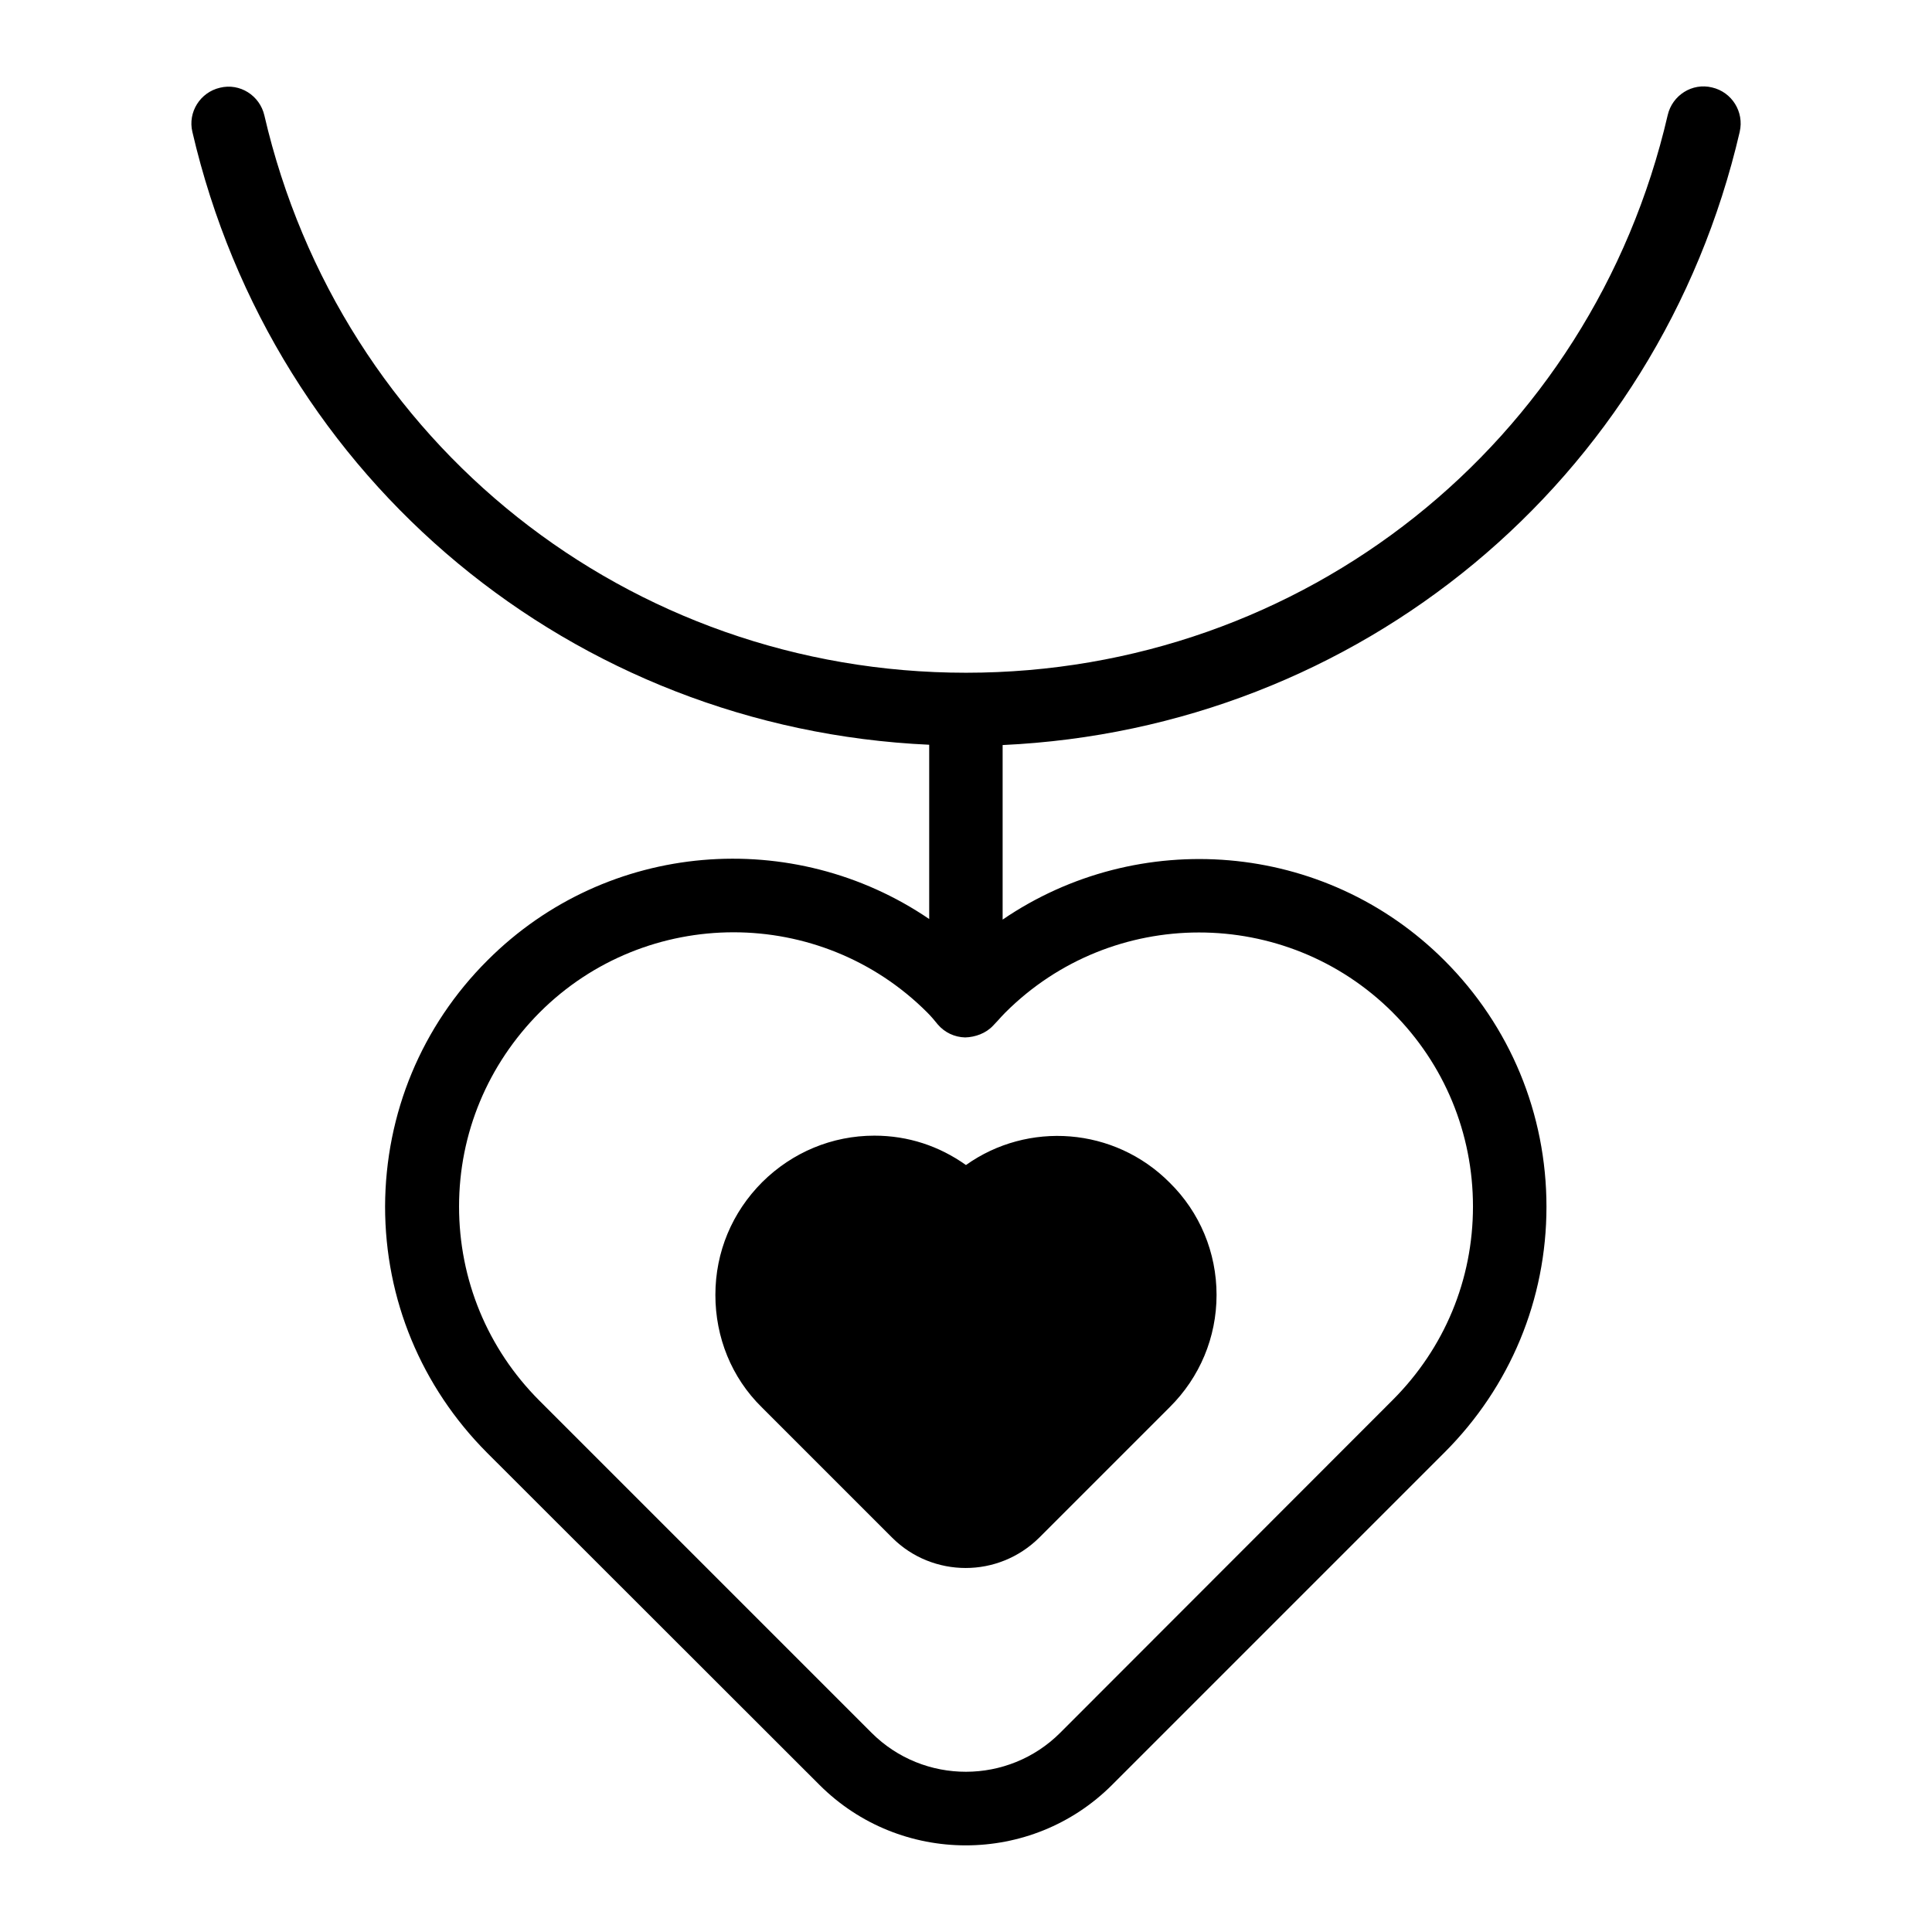
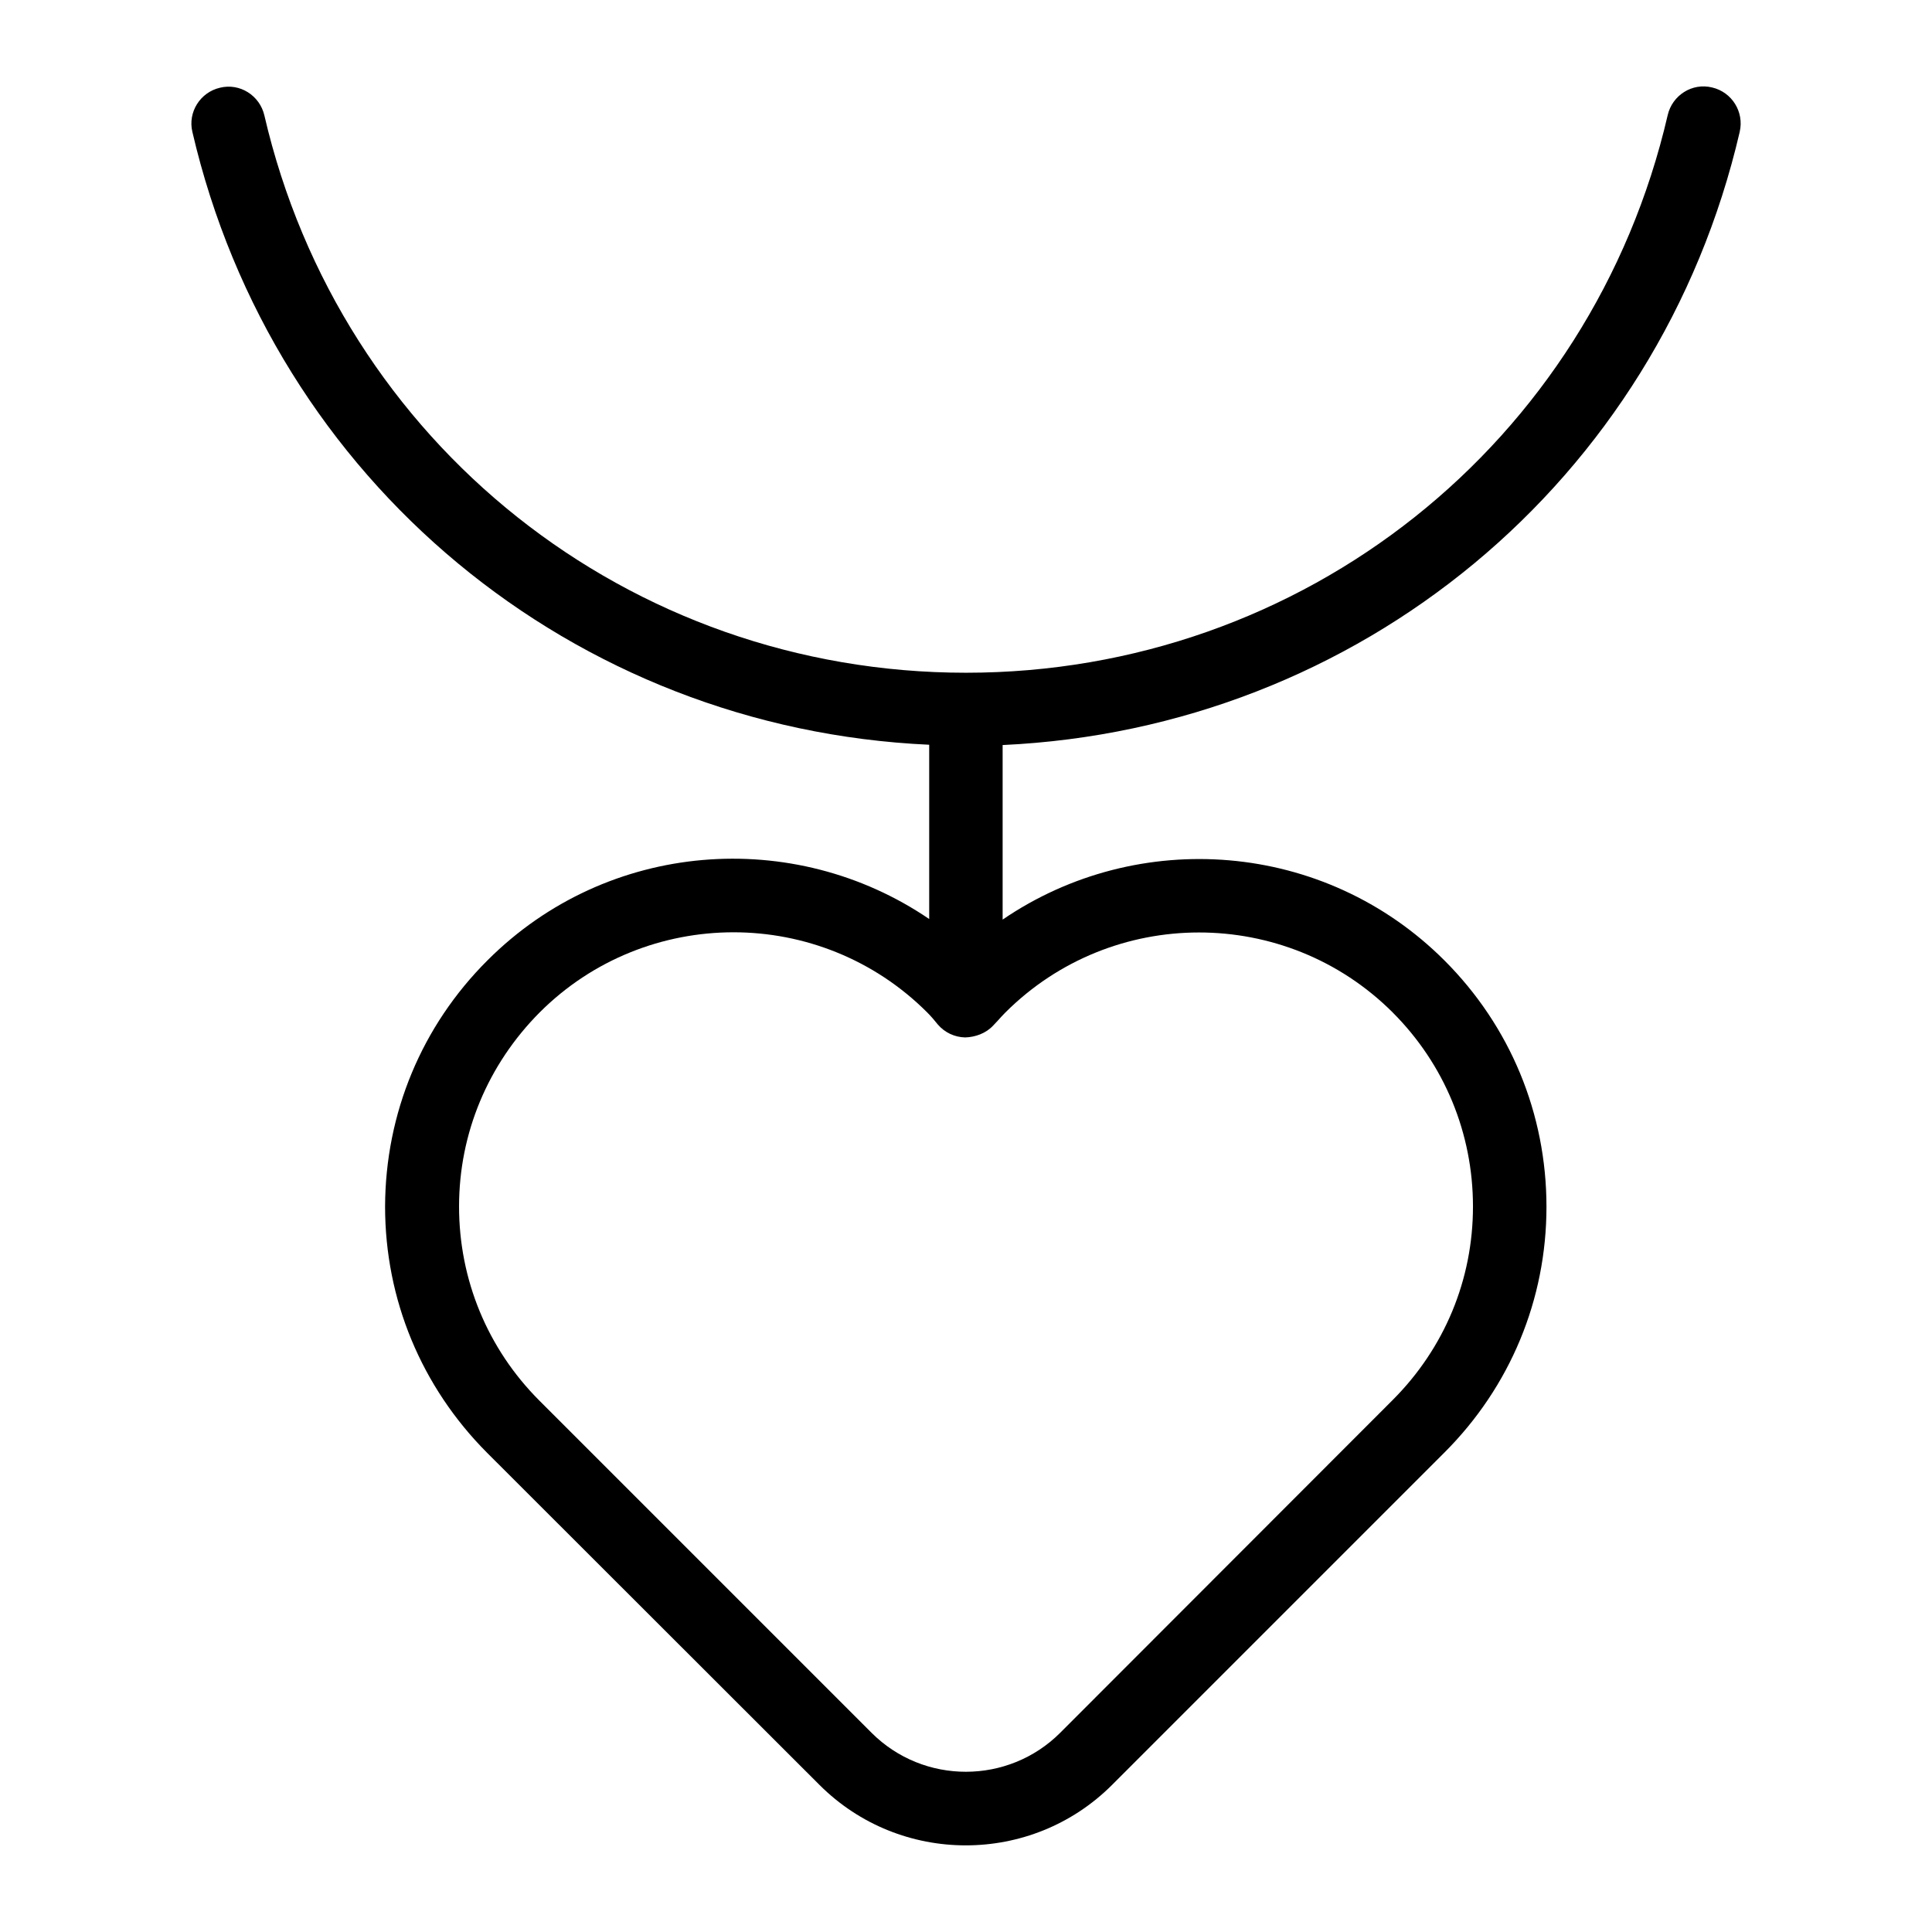
<svg xmlns="http://www.w3.org/2000/svg" fill="#000000" width="800px" height="800px" version="1.1" viewBox="144 144 512 512">
  <g>
-     <path d="m375.72 444.96c-11.223 0-21.754 4.426-29.695 12.289-8.016 8.016-12.441 18.551-12.441 29.922 0 11.223 4.273 21.906 12.289 29.77l34.578 34.578c5.344 5.344 12.441 8.016 19.465 8.016 7.023 0 14.047-2.672 19.465-8.016l34.578-34.578c8.016-7.938 12.441-18.551 12.441-29.77 0-11.223-4.426-21.906-12.441-29.77-14.656-14.734-37.559-16.336-53.969-4.656-7.094-5.039-15.336-7.785-24.27-7.785z" />
    <path d="m605.04 178.93c1.223-5.266-2.062-10.535-7.328-11.754-5.266-1.297-10.535 2.062-11.754 7.328-20.156 87.02-96.645 147.78-185.95 147.78-89.312 0-165.8-60.762-185.95-147.71-1.223-5.266-6.488-8.625-11.754-7.328-5.269 1.223-8.551 6.488-7.328 11.68 21.527 92.672 101.07 158.16 195.27 162.44v46.184c-35.879-24.426-85.191-20.914-117.02 10.914-17.48 17.406-27.098 40.609-27.176 65.266 0 24.656 9.617 47.785 27.023 65.266l88.09 88.016c10.688 10.688 24.734 16.031 38.777 16.031 14.047 0 28.09-5.344 38.777-16.031l88.09-88.09c17.406-17.406 27.023-40.535 27.023-65.113 0-24.656-9.617-47.863-27.023-65.266-31.832-31.832-81.219-35.344-117.1-10.84v-46.258c94.27-4.356 173.81-69.773 195.34-162.52zm-91.984 233.36c13.742 13.742 21.297 32.062 21.297 51.449 0 19.391-7.559 37.559-21.297 51.297l-88.09 88.168c-13.742 13.742-36.184 13.816-50 0l-88.016-88.016c-13.742-13.742-21.297-32.062-21.297-51.449 0-19.391 7.633-37.633 21.375-51.449 14.121-14.121 32.746-21.223 51.375-21.223 18.551 0 37.176 7.098 51.297 21.223 0.992 0.992 1.984 2.137 2.824 3.207 1.832 2.137 4.426 3.359 7.25 3.434 2.672-0.078 5.496-1.07 7.406-3.129l1.223-1.297c0.688-0.762 1.297-1.449 1.984-2.137 28.316-28.324 74.348-28.324 102.67-0.078z" />
  </g>
</svg>